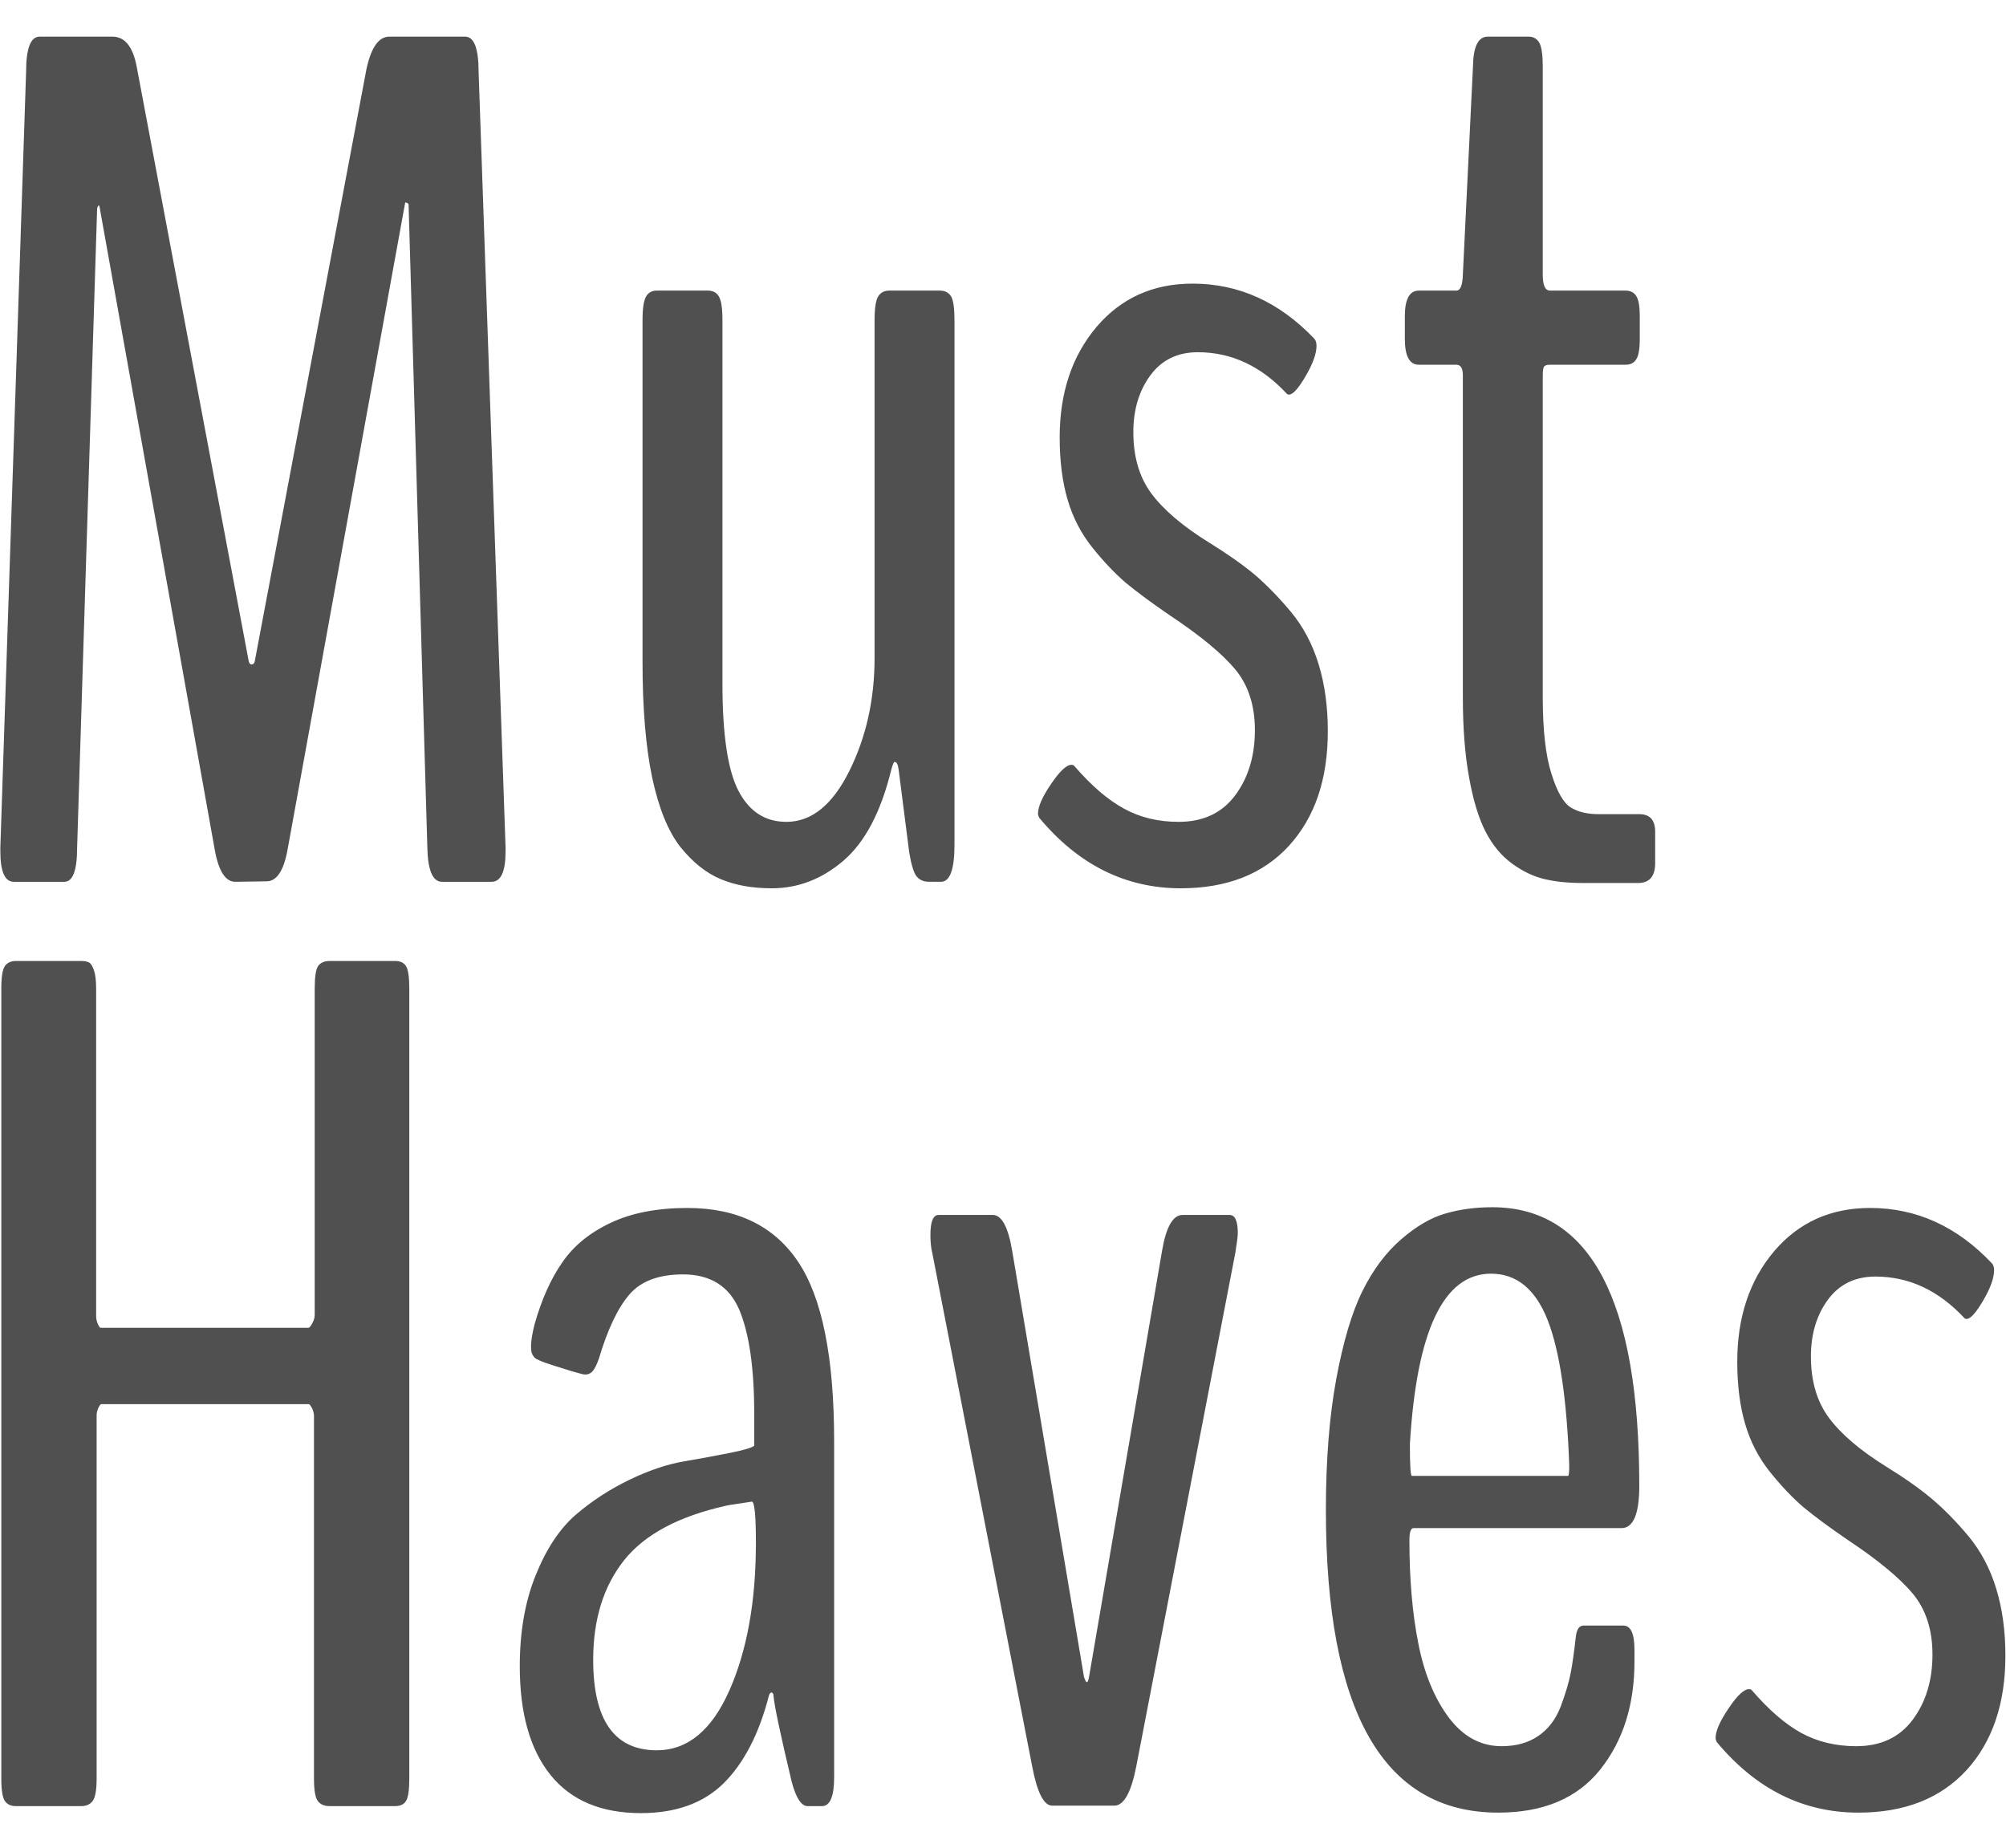
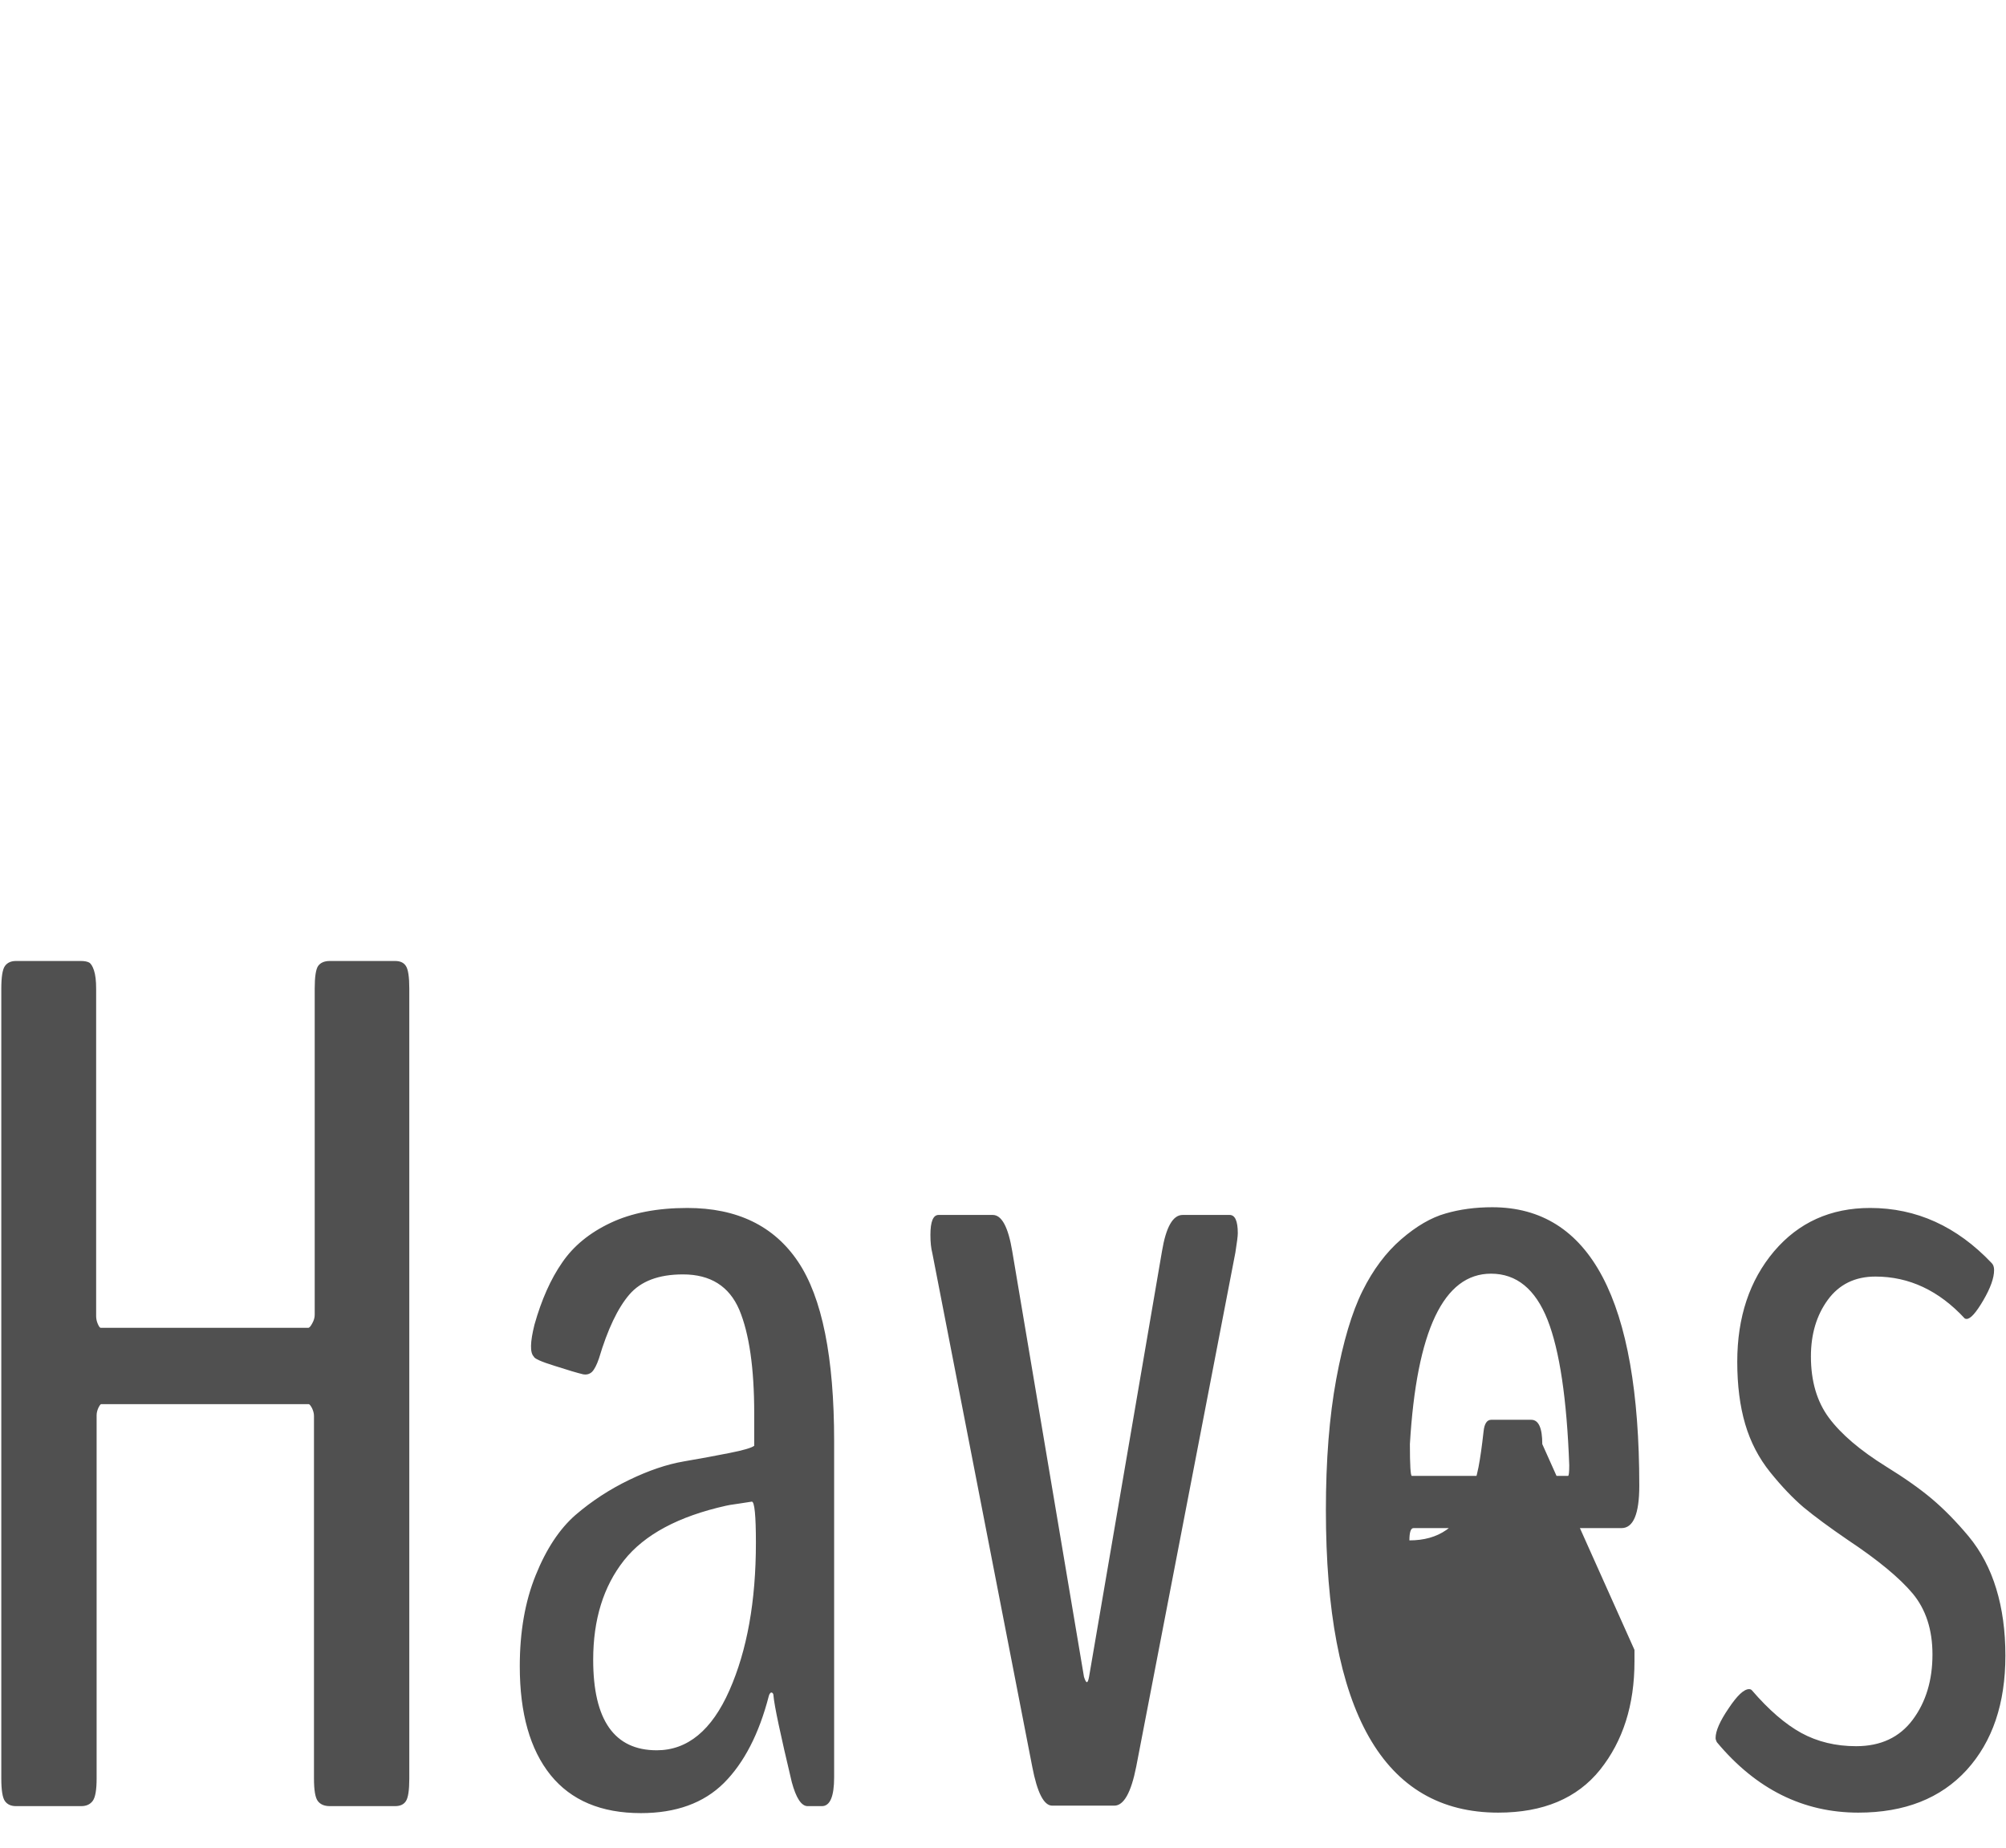
<svg xmlns="http://www.w3.org/2000/svg" version="1.1" width="1500" height="1382" viewBox="0 0 1500 1382">
  <g transform="matrix(1,0,0,1,-0.099,0.56)">
    <svg viewBox="0 0 268 247" data-background-color="#ebe3d6" preserveAspectRatio="xMidYMid meet" height="1382" width="1500">
      <g id="tight-bounds" transform="matrix(1,0,0,1,0.018,-0.1)">
        <svg viewBox="0 0 267.964 247.2" height="247.2" width="267.964">
          <g>
            <svg viewBox="0 0 267.964 247.2" height="247.2" width="267.964">
              <g>
                <svg viewBox="0 0 267.964 247.2" height="247.2" width="267.964">
                  <g id="textblocktransform">
                    <svg viewBox="0 0 267.964 247.2" height="247.2" width="267.964" id="textblock">
                      <g>
                        <svg viewBox="0 0 267.964 247.2" height="247.2" width="267.964">
                          <g transform="matrix(1,0,0,1,0,0)">
                            <svg width="267.964" viewBox="2.69 -35.11 83.3 73.8" height="247.2" data-palette-color="#505050">
                              <svg />
                              <svg />
                              <g class="wordmark-text-0" data-fill-palette-color="primary" id="text-0">
-                                 <path d="M5.35 0h-2.1c-0.373 0-0.56-0.423-0.56-1.27v0c0 0 0-0.05 0-0.15v0l1.07-32.22c0-0.98 0.187-1.47 0.56-1.47v0h3.03c0.507 0 0.84 0.407 1 1.22v0l4.66 24.73c0.02 0.087 0.06 0.13 0.12 0.13 0.067 0 0.11-0.043 0.13-0.13v0l4.64-24.6c0.193-0.9 0.51-1.35 0.95-1.35v0h3.15c0.373 0 0.56 0.49 0.56 1.47v0l1.12 32.22v0.15c0 0.847-0.193 1.27-0.58 1.27v0h-2.06c-0.387 0-0.59-0.473-0.61-1.42v0l-0.78-26.73c-0.033-0.047-0.08-0.07-0.14-0.07v0l-4.89 26.9c-0.16 0.867-0.45 1.3-0.87 1.3v0c-0.02 0-0.237 0.003-0.65 0.01-0.413 0.007-0.63 0.01-0.65 0.01v0c-0.407 0-0.69-0.44-0.85-1.32v0l-4.79-26.73c-0.013-0.067-0.037-0.067-0.07 0v0c-0.02 0.033-0.03 0.073-0.03 0.12v0l-0.83 26.51c0 0.947-0.177 1.42-0.53 1.42zM34.74 0.27v0c-0.813 0-1.52-0.127-2.12-0.38-0.607-0.253-1.167-0.7-1.68-1.34-0.507-0.647-0.897-1.607-1.17-2.88-0.267-1.28-0.4-2.873-0.4-4.78v0-14.23c0-0.487 0.05-0.813 0.15-0.98 0.093-0.16 0.24-0.24 0.44-0.24v0h2.12c0.213 0 0.367 0.08 0.46 0.24 0.1 0.167 0.15 0.493 0.15 0.98v0 15.11c0 2.12 0.223 3.607 0.67 4.46 0.447 0.853 1.11 1.28 1.99 1.28v0c1.04 0 1.91-0.703 2.61-2.11 0.7-1.407 1.05-2.973 1.05-4.7v0-14.04c0-0.487 0.05-0.813 0.15-0.98 0.1-0.16 0.253-0.24 0.46-0.24v0h2.1c0.213 0 0.37 0.08 0.47 0.24 0.093 0.167 0.14 0.493 0.14 0.98v0 21.8c0 1.027-0.187 1.54-0.56 1.54v0h-0.49c-0.227 0-0.4-0.073-0.52-0.22-0.12-0.147-0.223-0.48-0.31-1v0l-0.44-3.44c-0.027-0.213-0.083-0.32-0.17-0.32v0c-0.033 0-0.08 0.113-0.14 0.34v0c-0.427 1.74-1.087 2.993-1.98 3.76-0.893 0.767-1.887 1.15-2.98 1.15zM57.84-6.25v0c0 1.987-0.537 3.57-1.61 4.75-1.08 1.18-2.58 1.77-4.5 1.77v0c-2.293 0-4.253-0.977-5.88-2.93v0c-0.033-0.067-0.05-0.123-0.05-0.17v0c0-0.293 0.18-0.703 0.54-1.23 0.36-0.533 0.643-0.8 0.85-0.8v0c0.053 0 0.093 0.017 0.12 0.05v0c0.7 0.813 1.387 1.403 2.06 1.77 0.667 0.367 1.423 0.55 2.27 0.55v0c1.02 0 1.803-0.367 2.35-1.1 0.547-0.733 0.82-1.637 0.82-2.71v0c0-1.027-0.273-1.87-0.82-2.53-0.547-0.653-1.447-1.397-2.7-2.23v0c-0.76-0.52-1.37-0.97-1.83-1.35-0.453-0.387-0.917-0.873-1.39-1.46-0.473-0.587-0.82-1.253-1.04-2-0.22-0.747-0.33-1.61-0.33-2.59v0c0-1.853 0.51-3.383 1.53-4.59 1.02-1.2 2.35-1.8 3.99-1.8v0c1.92 0 3.607 0.763 5.06 2.29v0c0.06 0.067 0.09 0.163 0.09 0.29v0c0 0.327-0.15 0.747-0.45 1.26-0.3 0.513-0.53 0.77-0.69 0.77v0c-0.033 0-0.06-0.007-0.08-0.02v0c-1.073-1.16-2.31-1.74-3.71-1.74v0c-0.847 0-1.507 0.323-1.98 0.97-0.467 0.64-0.7 1.423-0.7 2.35v0c0 1.027 0.25 1.877 0.75 2.55 0.507 0.68 1.297 1.353 2.37 2.02v0c0.767 0.473 1.403 0.92 1.91 1.34 0.5 0.427 1.007 0.947 1.52 1.56 0.513 0.62 0.897 1.347 1.15 2.18 0.253 0.827 0.38 1.753 0.38 2.78zM70.73 0.05h-2.3c-0.6 0-1.127-0.053-1.58-0.16-0.46-0.107-0.913-0.323-1.36-0.65-0.447-0.327-0.813-0.77-1.1-1.33-0.287-0.56-0.513-1.307-0.68-2.24-0.173-0.94-0.26-2.053-0.26-3.34v0-13.37c0-0.293-0.09-0.44-0.27-0.44v0h-1.56c-0.387 0-0.58-0.36-0.58-1.08v0-0.93c0-0.713 0.193-1.07 0.58-1.07v0h1.56c0.167 0 0.257-0.22 0.27-0.66v0l0.42-8.64c0.013-0.833 0.217-1.25 0.61-1.25v0h1.71c0.193 0 0.34 0.087 0.44 0.26 0.093 0.173 0.14 0.503 0.14 0.99v0 8.64c0 0.44 0.1 0.66 0.3 0.66v0h3.14c0.2 0 0.347 0.073 0.44 0.22 0.1 0.147 0.15 0.43 0.15 0.85v0 0.93c0 0.427-0.05 0.713-0.15 0.86-0.093 0.147-0.24 0.22-0.44 0.22v0h-3.14c-0.12 0-0.2 0.023-0.24 0.07-0.04 0.047-0.06 0.17-0.06 0.37v0 13.37c0 1.367 0.12 2.427 0.36 3.18 0.233 0.747 0.5 1.213 0.8 1.4 0.3 0.187 0.687 0.28 1.16 0.28v0h1.69c0.44 0 0.66 0.243 0.66 0.73v0 1.3c0 0.553-0.237 0.83-0.71 0.83z" fill="#505050" fill-rule="nonzero" stroke="none" stroke-width="1" stroke-linecap="butt" stroke-linejoin="miter" stroke-miterlimit="10" stroke-dasharray="" stroke-dashoffset="0" font-family="none" font-weight="none" font-size="none" text-anchor="none" style="mix-blend-mode: normal" data-fill-palette-color="primary" opacity="1" />
-                                 <path d="M6.05 38.4h-2.71c-0.207 0-0.36-0.07-0.46-0.21-0.1-0.14-0.15-0.453-0.15-0.94v0-32.81c0-0.487 0.05-0.8 0.15-0.94 0.1-0.14 0.253-0.21 0.46-0.21v0h2.69c0.147 0 0.26 0.02 0.34 0.06 0.08 0.04 0.15 0.15 0.21 0.33 0.06 0.18 0.09 0.433 0.09 0.76v0 13.6c0 0.113 0.023 0.223 0.07 0.33 0.047 0.107 0.087 0.16 0.12 0.16v0h8.62c0.047 0 0.103-0.063 0.17-0.19 0.067-0.12 0.1-0.237 0.1-0.35v0-13.55c0-0.487 0.047-0.8 0.14-0.94 0.1-0.14 0.263-0.21 0.49-0.21v0h2.71c0.213 0 0.363 0.07 0.45 0.21 0.093 0.14 0.14 0.453 0.14 0.94v0 32.81c0 0.487-0.047 0.8-0.14 0.94-0.087 0.14-0.237 0.21-0.45 0.21v0h-2.71c-0.227 0-0.393-0.07-0.5-0.21-0.107-0.14-0.16-0.453-0.16-0.94v0-15.06c0-0.1-0.027-0.207-0.08-0.32-0.06-0.113-0.107-0.17-0.14-0.17v0h-8.62c-0.027 0-0.067 0.053-0.12 0.16-0.047 0.107-0.07 0.207-0.07 0.3v0 15.09c0 0.473-0.053 0.783-0.16 0.93-0.107 0.147-0.267 0.22-0.48 0.22zM29.96 36.08v0c1.28 0 2.287-0.83 3.02-2.49 0.733-1.66 1.1-3.703 1.1-6.13v0c0-1.14-0.057-1.71-0.17-1.71v0c-0.013 0-0.187 0.027-0.52 0.08-0.333 0.047-0.517 0.077-0.55 0.09v0c-1.973 0.44-3.387 1.197-4.24 2.27-0.853 1.08-1.28 2.457-1.28 4.13v0c0 2.507 0.88 3.76 2.64 3.76zM29.3 38.69v0c-1.647 0-2.897-0.527-3.75-1.58-0.853-1.06-1.28-2.567-1.28-4.52v0c0-1.433 0.22-2.693 0.66-3.78 0.44-1.093 0.993-1.93 1.66-2.51 0.667-0.573 1.407-1.057 2.22-1.45 0.813-0.393 1.57-0.65 2.27-0.77 0.7-0.12 1.333-0.237 1.9-0.35 0.573-0.113 0.917-0.213 1.03-0.3v0-1.34c0-1.887-0.207-3.323-0.62-4.31-0.42-0.98-1.2-1.47-2.34-1.47v0c-1.007 0-1.75 0.28-2.23 0.84-0.48 0.56-0.9 1.443-1.26 2.65v0c-0.093 0.273-0.19 0.46-0.29 0.56-0.1 0.093-0.223 0.127-0.37 0.1v0c-0.227-0.053-0.62-0.17-1.18-0.35-0.56-0.173-0.85-0.303-0.87-0.39v0c-0.16-0.16-0.15-0.6 0.03-1.32v0c0.293-1.04 0.677-1.9 1.15-2.58 0.467-0.687 1.137-1.237 2.01-1.65 0.873-0.413 1.937-0.62 3.19-0.62v0c2.067 0 3.6 0.743 4.6 2.23 1 1.487 1.5 3.973 1.5 7.46v0 13.96c0 0.8-0.17 1.2-0.51 1.2v0h-0.59c-0.26 0-0.48-0.333-0.66-1v0c-0.473-1.987-0.727-3.183-0.76-3.59v0c0-0.047-0.013-0.083-0.04-0.11-0.033-0.027-0.063-0.027-0.09 0-0.027 0.027-0.047 0.063-0.06 0.11v0c-0.407 1.58-1.03 2.79-1.87 3.63-0.84 0.833-1.99 1.25-3.45 1.25zM48.97 38.38h-2.58c-0.347 0-0.623-0.54-0.83-1.62v0l-4.15-21.33c-0.053-0.2-0.08-0.453-0.08-0.76v0c0-0.553 0.113-0.83 0.34-0.83v0h2.25c0.373 0 0.643 0.503 0.81 1.51v0l2.98 17.68c0.047 0.147 0.087 0.22 0.12 0.22 0.033 0 0.063-0.073 0.09-0.22v0l3.03-17.68c0.167-1.007 0.453-1.51 0.86-1.51v0h1.95c0.227 0 0.34 0.253 0.34 0.76v0c0 0.113-0.033 0.38-0.1 0.8v0l-4.12 21.36c-0.213 1.08-0.517 1.62-0.91 1.62zM61.33 24.68v0h6.49c0.033 0 0.05-0.147 0.05-0.44v0c-0.1-2.753-0.4-4.767-0.9-6.04-0.507-1.28-1.29-1.92-2.35-1.92v0c-1.967 0-3.09 2.36-3.37 7.08v0c0 0.88 0.027 1.32 0.08 1.32zM70.58 31.91v0.48c0 1.807-0.477 3.307-1.43 4.5-0.953 1.187-2.363 1.78-4.23 1.78v0c-4.773 0-7.16-4.19-7.16-12.57v0c0-2.073 0.143-3.887 0.43-5.44 0.287-1.553 0.65-2.773 1.09-3.66 0.44-0.887 0.977-1.603 1.61-2.15 0.633-0.547 1.247-0.903 1.84-1.07 0.593-0.173 1.24-0.26 1.94-0.26v0c4.073 0 6.11 3.857 6.11 11.57v0c0 1.173-0.247 1.76-0.74 1.76v0h-8.64c-0.113 0-0.17 0.17-0.17 0.51v0c0 1.613 0.123 3.04 0.37 4.28 0.24 1.233 0.657 2.253 1.25 3.06 0.6 0.807 1.337 1.21 2.21 1.21v0c0.607 0 1.117-0.143 1.53-0.43 0.413-0.28 0.723-0.69 0.93-1.23 0.2-0.54 0.337-1 0.41-1.38 0.073-0.38 0.143-0.873 0.21-1.48v0c0.033-0.327 0.14-0.49 0.32-0.49v0h1.66c0.307 0 0.46 0.337 0.46 1.01zM85.99 32.15v0c0 1.987-0.537 3.57-1.61 4.75-1.08 1.18-2.58 1.77-4.5 1.77v0c-2.293 0-4.253-0.977-5.88-2.93v0c-0.033-0.067-0.05-0.123-0.05-0.17v0c0-0.293 0.18-0.703 0.54-1.23 0.353-0.533 0.637-0.8 0.85-0.8v0c0.053 0 0.093 0.017 0.12 0.05v0c0.7 0.813 1.383 1.403 2.05 1.77 0.673 0.367 1.433 0.55 2.28 0.55v0c1.02 0 1.803-0.367 2.35-1.1 0.547-0.733 0.82-1.637 0.82-2.71v0c0-1.027-0.273-1.87-0.82-2.53-0.547-0.653-1.447-1.397-2.7-2.23v0c-0.76-0.52-1.37-0.97-1.83-1.35-0.453-0.387-0.917-0.873-1.39-1.46-0.473-0.587-0.82-1.253-1.04-2-0.22-0.747-0.33-1.61-0.33-2.59v0c0-1.853 0.51-3.383 1.53-4.59 1.02-1.2 2.35-1.8 3.99-1.8v0c1.92 0 3.603 0.763 5.05 2.29v0c0.067 0.067 0.1 0.163 0.1 0.29v0c0 0.327-0.15 0.747-0.45 1.26-0.3 0.513-0.53 0.77-0.69 0.77v0c-0.033 0-0.06-0.007-0.08-0.02v0c-1.073-1.16-2.31-1.74-3.71-1.74v0c-0.847 0-1.507 0.323-1.98 0.97-0.467 0.64-0.7 1.423-0.7 2.35v0c0 1.027 0.25 1.877 0.75 2.55 0.507 0.68 1.297 1.353 2.37 2.02v0c0.767 0.473 1.4 0.92 1.9 1.34 0.507 0.427 1.017 0.947 1.53 1.56 0.513 0.62 0.897 1.347 1.15 2.18 0.253 0.827 0.38 1.753 0.38 2.78z" fill="#505050" fill-rule="nonzero" stroke="none" stroke-width="1" stroke-linecap="butt" stroke-linejoin="miter" stroke-miterlimit="10" stroke-dasharray="" stroke-dashoffset="0" font-family="none" font-weight="none" font-size="none" text-anchor="none" style="mix-blend-mode: normal" data-fill-palette-color="primary" opacity="1" />
+                                 <path d="M6.05 38.4h-2.71c-0.207 0-0.36-0.07-0.46-0.21-0.1-0.14-0.15-0.453-0.15-0.94v0-32.81c0-0.487 0.05-0.8 0.15-0.94 0.1-0.14 0.253-0.21 0.46-0.21v0h2.69c0.147 0 0.26 0.02 0.34 0.06 0.08 0.04 0.15 0.15 0.21 0.33 0.06 0.18 0.09 0.433 0.09 0.76v0 13.6c0 0.113 0.023 0.223 0.07 0.33 0.047 0.107 0.087 0.16 0.12 0.16v0h8.62c0.047 0 0.103-0.063 0.17-0.19 0.067-0.12 0.1-0.237 0.1-0.35v0-13.55c0-0.487 0.047-0.8 0.14-0.94 0.1-0.14 0.263-0.21 0.49-0.21v0h2.71c0.213 0 0.363 0.07 0.45 0.21 0.093 0.14 0.14 0.453 0.14 0.94v0 32.81c0 0.487-0.047 0.8-0.14 0.94-0.087 0.14-0.237 0.21-0.45 0.21v0h-2.71c-0.227 0-0.393-0.07-0.5-0.21-0.107-0.14-0.16-0.453-0.16-0.94v0-15.06c0-0.1-0.027-0.207-0.08-0.32-0.06-0.113-0.107-0.17-0.14-0.17v0h-8.62c-0.027 0-0.067 0.053-0.12 0.16-0.047 0.107-0.07 0.207-0.07 0.3v0 15.09c0 0.473-0.053 0.783-0.16 0.93-0.107 0.147-0.267 0.22-0.48 0.22zM29.96 36.08v0c1.28 0 2.287-0.83 3.02-2.49 0.733-1.66 1.1-3.703 1.1-6.13v0c0-1.14-0.057-1.71-0.17-1.71v0c-0.013 0-0.187 0.027-0.52 0.08-0.333 0.047-0.517 0.077-0.55 0.09v0c-1.973 0.44-3.387 1.197-4.24 2.27-0.853 1.08-1.28 2.457-1.28 4.13v0c0 2.507 0.88 3.76 2.64 3.76zM29.3 38.69v0c-1.647 0-2.897-0.527-3.75-1.58-0.853-1.06-1.28-2.567-1.28-4.52v0c0-1.433 0.22-2.693 0.66-3.78 0.44-1.093 0.993-1.93 1.66-2.51 0.667-0.573 1.407-1.057 2.22-1.45 0.813-0.393 1.57-0.65 2.27-0.77 0.7-0.12 1.333-0.237 1.9-0.35 0.573-0.113 0.917-0.213 1.03-0.3v0-1.34c0-1.887-0.207-3.323-0.62-4.31-0.42-0.98-1.2-1.47-2.34-1.47v0c-1.007 0-1.75 0.28-2.23 0.84-0.48 0.56-0.9 1.443-1.26 2.65v0c-0.093 0.273-0.19 0.46-0.29 0.56-0.1 0.093-0.223 0.127-0.37 0.1v0c-0.227-0.053-0.62-0.17-1.18-0.35-0.56-0.173-0.85-0.303-0.87-0.39v0c-0.16-0.16-0.15-0.6 0.03-1.32v0c0.293-1.04 0.677-1.9 1.15-2.58 0.467-0.687 1.137-1.237 2.01-1.65 0.873-0.413 1.937-0.62 3.19-0.62v0c2.067 0 3.6 0.743 4.6 2.23 1 1.487 1.5 3.973 1.5 7.46v0 13.96c0 0.8-0.17 1.2-0.51 1.2v0h-0.59c-0.26 0-0.48-0.333-0.66-1v0c-0.473-1.987-0.727-3.183-0.76-3.59v0c0-0.047-0.013-0.083-0.04-0.11-0.033-0.027-0.063-0.027-0.09 0-0.027 0.027-0.047 0.063-0.06 0.11v0c-0.407 1.58-1.03 2.79-1.87 3.63-0.84 0.833-1.99 1.25-3.45 1.25zM48.97 38.38h-2.58c-0.347 0-0.623-0.54-0.83-1.62v0l-4.15-21.33c-0.053-0.2-0.08-0.453-0.08-0.76v0c0-0.553 0.113-0.83 0.34-0.83v0h2.25c0.373 0 0.643 0.503 0.81 1.51v0l2.98 17.68c0.047 0.147 0.087 0.22 0.12 0.22 0.033 0 0.063-0.073 0.09-0.22v0l3.03-17.68c0.167-1.007 0.453-1.51 0.86-1.51v0h1.95c0.227 0 0.34 0.253 0.34 0.76v0c0 0.113-0.033 0.38-0.1 0.8v0l-4.12 21.36c-0.213 1.08-0.517 1.62-0.91 1.62zM61.33 24.68v0h6.49c0.033 0 0.05-0.147 0.05-0.44v0c-0.1-2.753-0.4-4.767-0.9-6.04-0.507-1.28-1.29-1.92-2.35-1.92v0c-1.967 0-3.09 2.36-3.37 7.08v0c0 0.88 0.027 1.32 0.08 1.32zM70.58 31.91v0.48c0 1.807-0.477 3.307-1.43 4.5-0.953 1.187-2.363 1.78-4.23 1.78v0c-4.773 0-7.16-4.19-7.16-12.57v0c0-2.073 0.143-3.887 0.43-5.44 0.287-1.553 0.65-2.773 1.09-3.66 0.44-0.887 0.977-1.603 1.61-2.15 0.633-0.547 1.247-0.903 1.84-1.07 0.593-0.173 1.24-0.26 1.94-0.26v0c4.073 0 6.11 3.857 6.11 11.57v0c0 1.173-0.247 1.76-0.74 1.76v0h-8.64c-0.113 0-0.17 0.17-0.17 0.51v0v0c0.607 0 1.117-0.143 1.53-0.43 0.413-0.28 0.723-0.69 0.93-1.23 0.2-0.54 0.337-1 0.41-1.38 0.073-0.38 0.143-0.873 0.21-1.48v0c0.033-0.327 0.14-0.49 0.32-0.49v0h1.66c0.307 0 0.46 0.337 0.46 1.01zM85.99 32.15v0c0 1.987-0.537 3.57-1.61 4.75-1.08 1.18-2.58 1.77-4.5 1.77v0c-2.293 0-4.253-0.977-5.88-2.93v0c-0.033-0.067-0.05-0.123-0.05-0.17v0c0-0.293 0.18-0.703 0.54-1.23 0.353-0.533 0.637-0.8 0.85-0.8v0c0.053 0 0.093 0.017 0.12 0.05v0c0.7 0.813 1.383 1.403 2.05 1.77 0.673 0.367 1.433 0.55 2.28 0.55v0c1.02 0 1.803-0.367 2.35-1.1 0.547-0.733 0.82-1.637 0.82-2.71v0c0-1.027-0.273-1.87-0.82-2.53-0.547-0.653-1.447-1.397-2.7-2.23v0c-0.76-0.52-1.37-0.97-1.83-1.35-0.453-0.387-0.917-0.873-1.39-1.46-0.473-0.587-0.82-1.253-1.04-2-0.22-0.747-0.33-1.61-0.33-2.59v0c0-1.853 0.51-3.383 1.53-4.59 1.02-1.2 2.35-1.8 3.99-1.8v0c1.92 0 3.603 0.763 5.05 2.29v0c0.067 0.067 0.1 0.163 0.1 0.29v0c0 0.327-0.15 0.747-0.45 1.26-0.3 0.513-0.53 0.77-0.69 0.77v0c-0.033 0-0.06-0.007-0.08-0.02v0c-1.073-1.16-2.31-1.74-3.71-1.74v0c-0.847 0-1.507 0.323-1.98 0.97-0.467 0.64-0.7 1.423-0.7 2.35v0c0 1.027 0.25 1.877 0.75 2.55 0.507 0.68 1.297 1.353 2.37 2.02v0c0.767 0.473 1.4 0.92 1.9 1.34 0.507 0.427 1.017 0.947 1.53 1.56 0.513 0.62 0.897 1.347 1.15 2.18 0.253 0.827 0.38 1.753 0.38 2.78z" fill="#505050" fill-rule="nonzero" stroke="none" stroke-width="1" stroke-linecap="butt" stroke-linejoin="miter" stroke-miterlimit="10" stroke-dasharray="" stroke-dashoffset="0" font-family="none" font-weight="none" font-size="none" text-anchor="none" style="mix-blend-mode: normal" data-fill-palette-color="primary" opacity="1" />
                              </g>
                            </svg>
                          </g>
                        </svg>
                      </g>
                    </svg>
                  </g>
                </svg>
              </g>
              <g />
            </svg>
          </g>
          <defs />
        </svg>
-         <rect width="267.964" height="247.2" fill="none" stroke="none" visibility="hidden" />
      </g>
    </svg>
  </g>
</svg>